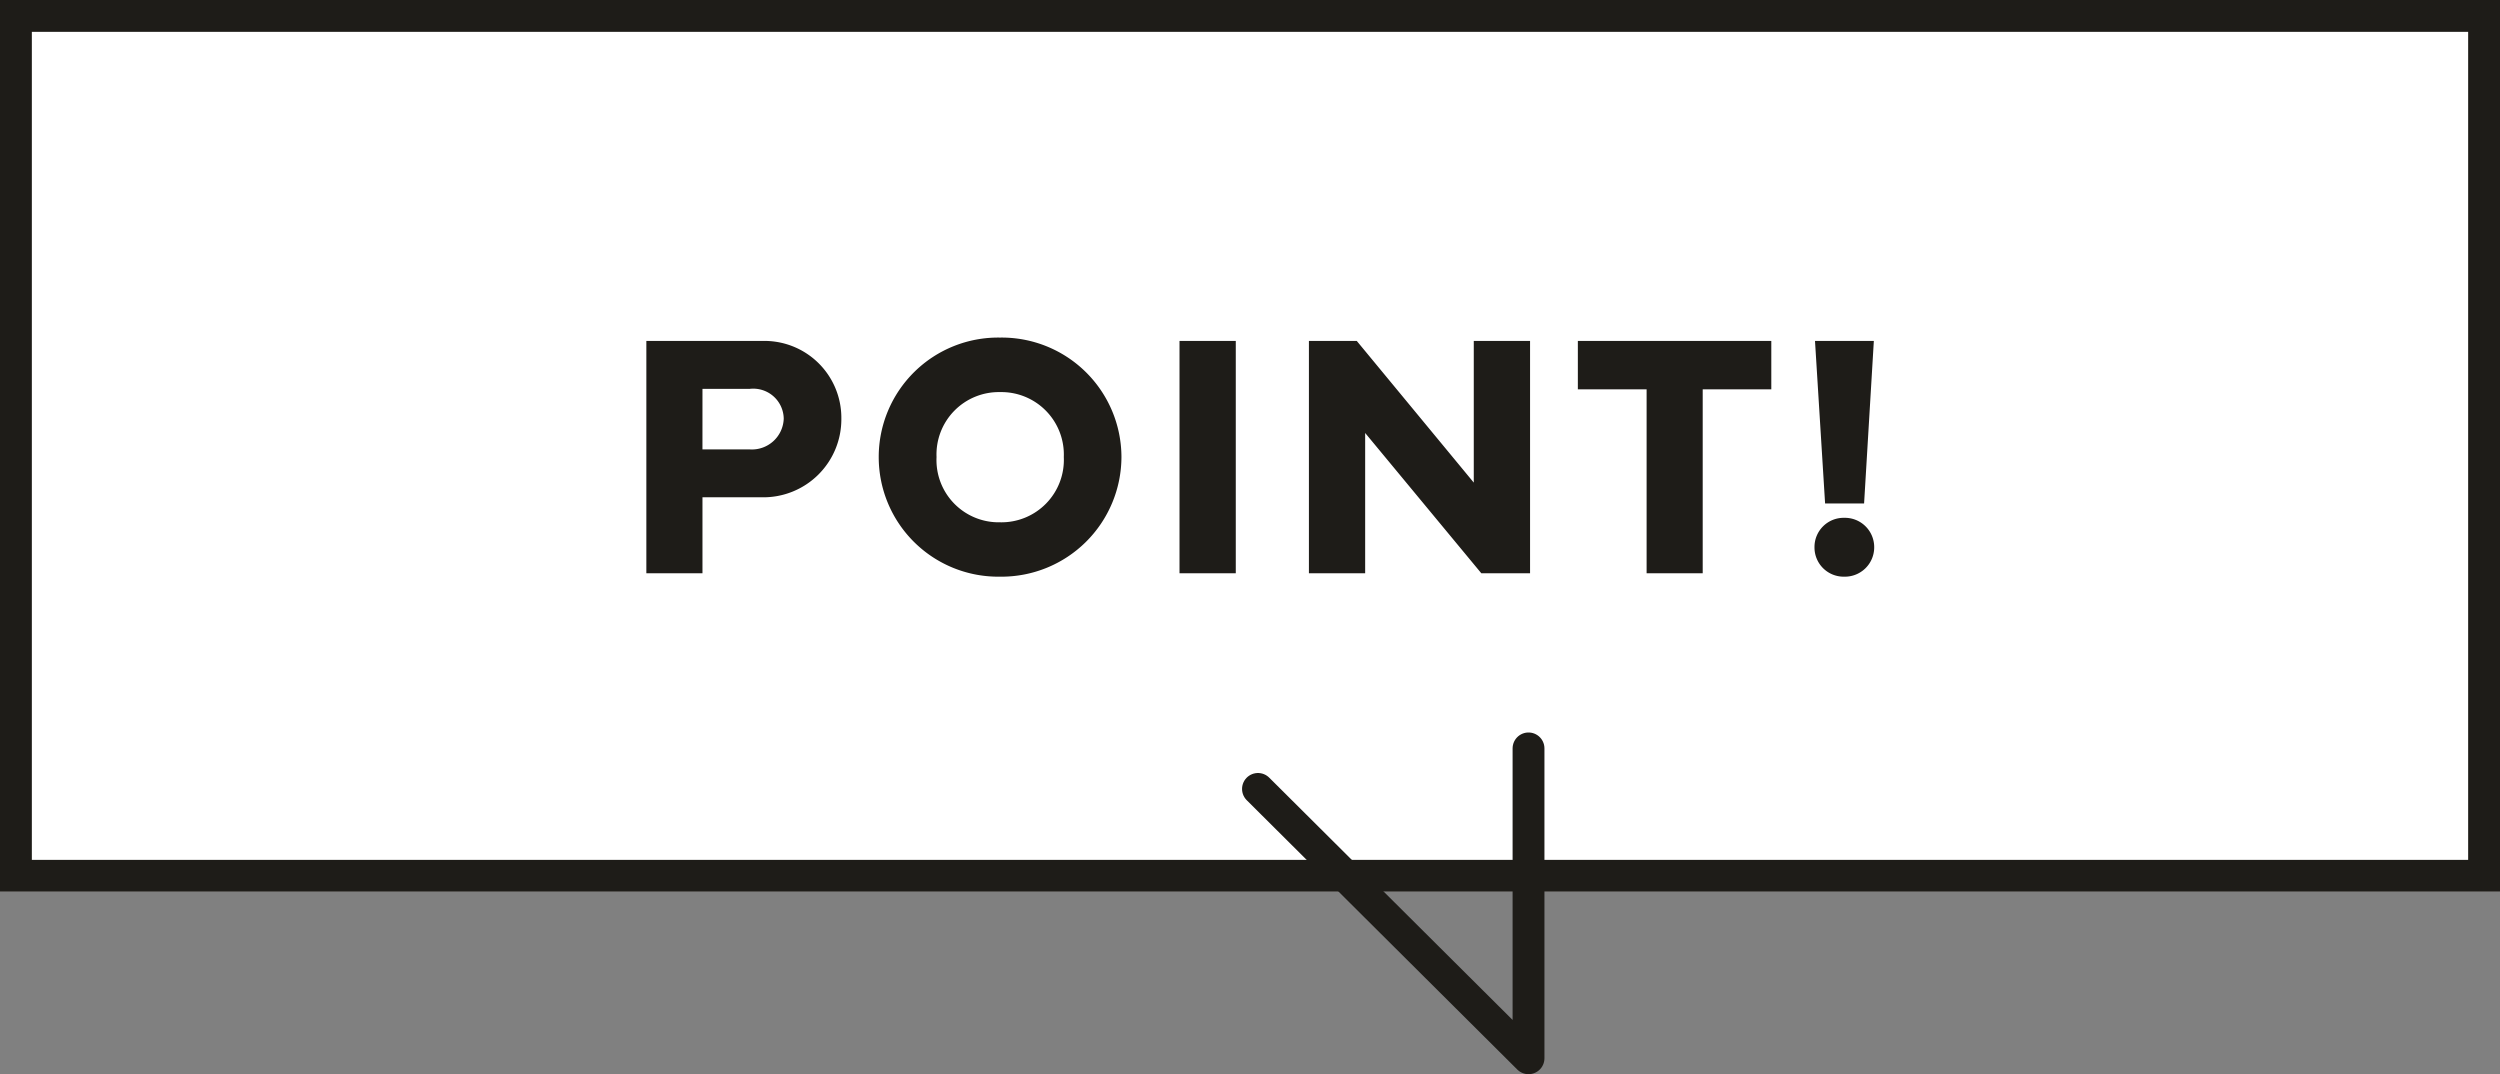
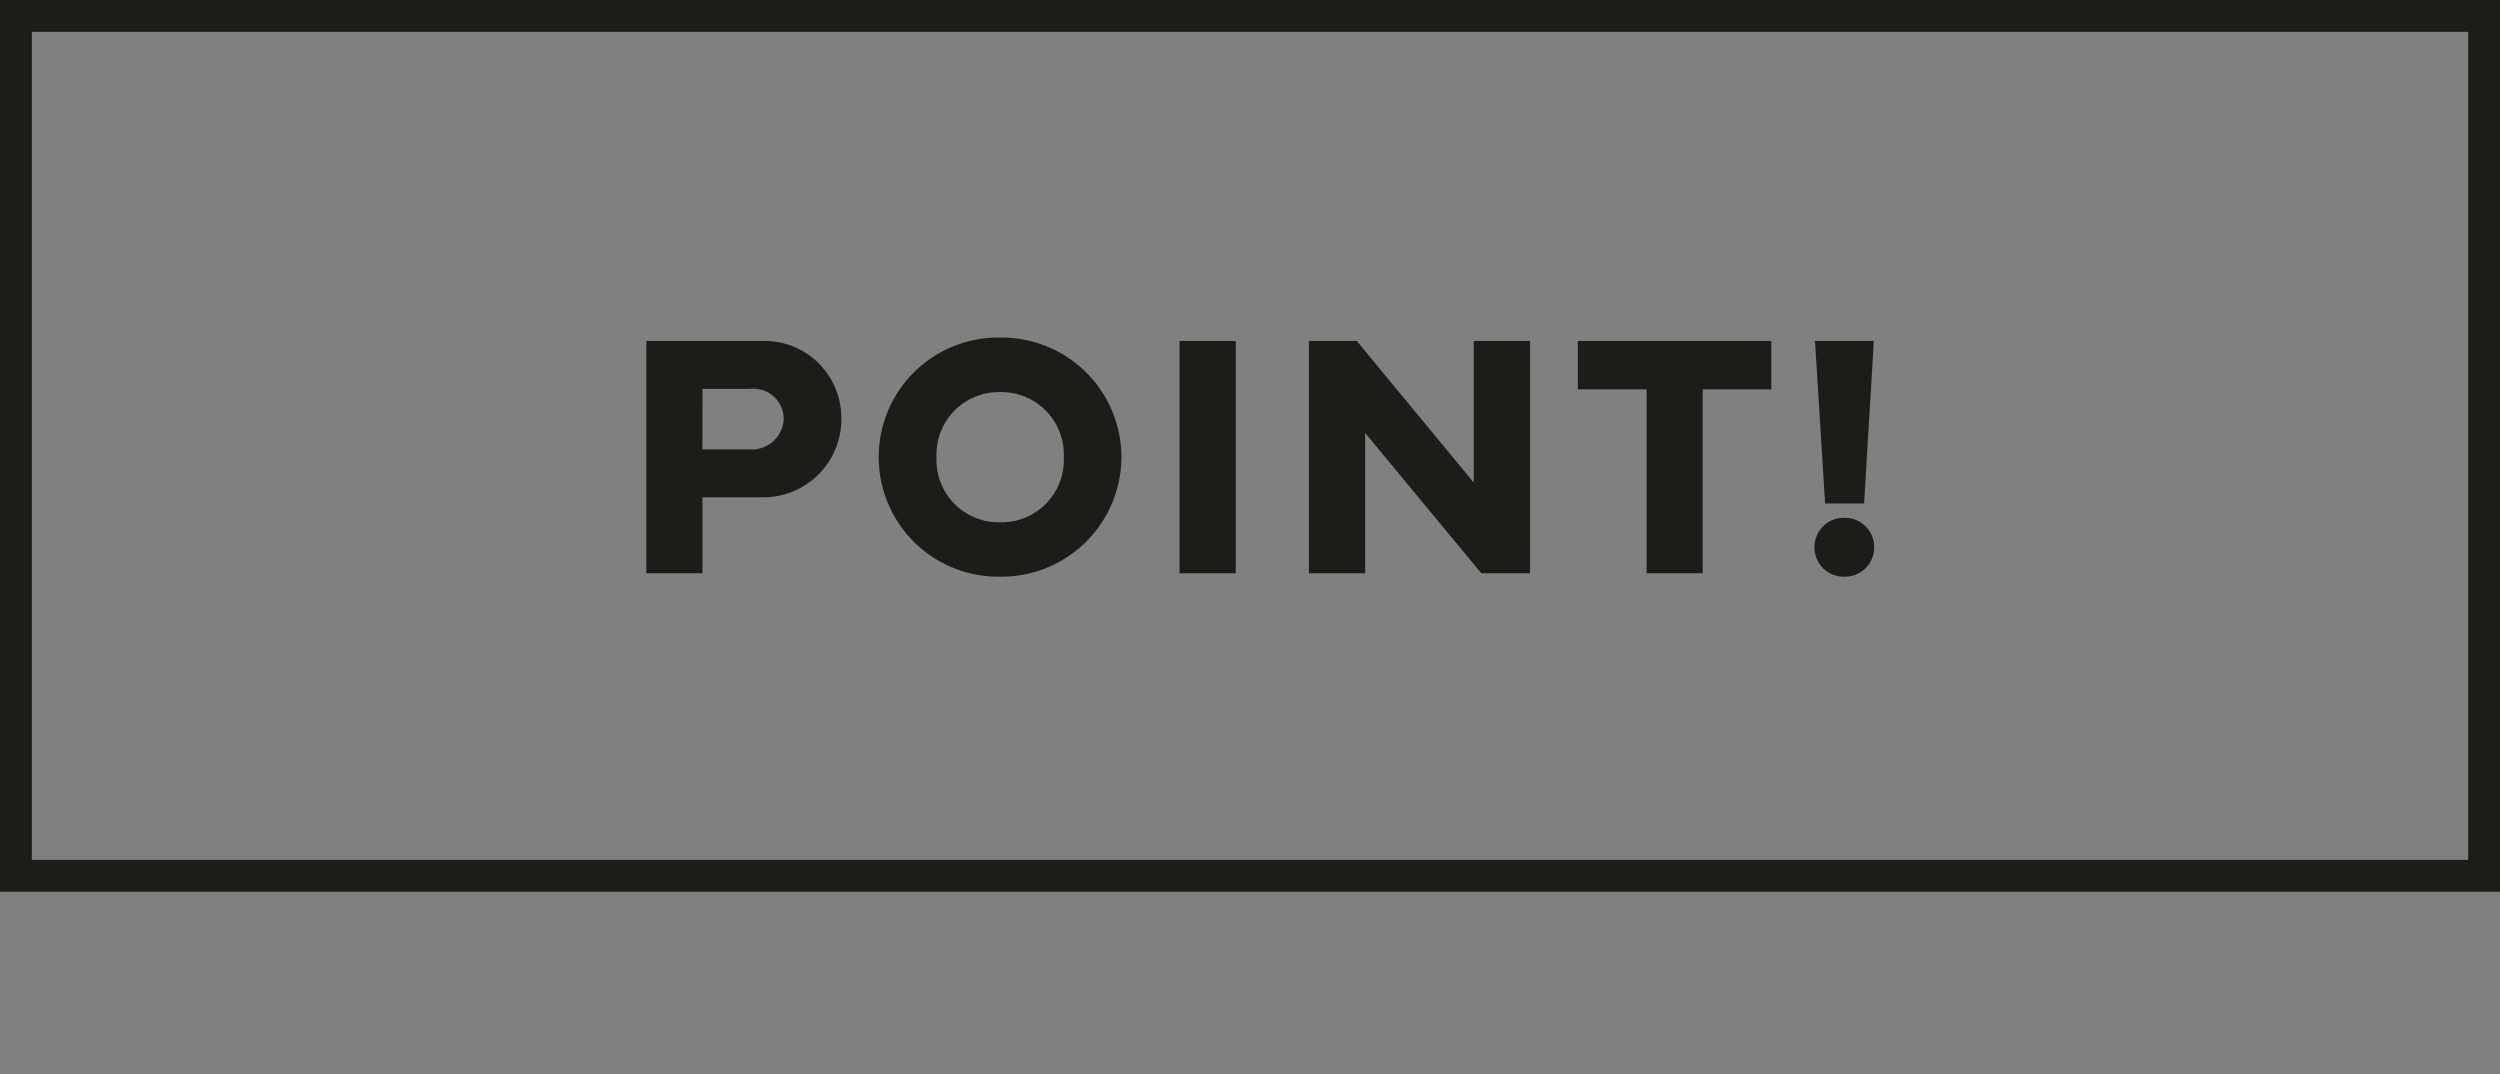
<svg xmlns="http://www.w3.org/2000/svg" width="157" height="67.459" viewBox="0 0 157 67.459">
  <rect x="0" y="0" width="157" height="67.459" fill="#808080" stroke="none" />
  <g id="グループ_64425" data-name="グループ 64425" transform="translate(-817 -4877.541)">
    <g id="長方形_19347" data-name="長方形 19347" transform="translate(817 4877.541)" fill="#fff" stroke="#1e1c18" stroke-width="2">
-       <rect width="157" height="56" stroke="none" />
      <rect x="1" y="1" width="155" height="54" fill="none" />
    </g>
-     <path id="パス_141783" data-name="パス 141783" d="M-5649.651-16745.342v19.459l-16.99-16.914" transform="translate(6562.642 21669.883)" fill="none" stroke="#1e1c18" stroke-linecap="round" stroke-linejoin="round" stroke-width="2" />
    <path id="パス_141951" data-name="パス 141951" d="M-34.885,0V-4.77h3.738a4.9,4.9,0,0,0,4.984-4.941,4.831,4.831,0,0,0-4.984-4.877h-7.262V0Zm0-11.58h2.976a1.912,1.912,0,0,1,2.127,1.869A2,2,0,0,1-31.91-7.777h-2.976ZM-16.2.215A7.538,7.538,0,0,0-8.573-7.3,7.52,7.52,0,0,0-16.2-14.8a7.5,7.5,0,0,0-7.616,7.5A7.507,7.507,0,0,0-16.2.215Zm0-11.591A3.924,3.924,0,0,1-12.193-7.3,3.92,3.92,0,0,1-16.2-3.2a3.908,3.908,0,0,1-3.985-4.1A3.913,3.913,0,0,1-16.2-11.376Zm14.807-3.212H-4.927V0h3.534ZM6.732,0V-8.809L14.026,0h3.062V-14.588H13.553v8.895L6.206-14.588H3.2V0ZM20.089-11.548h4.318V0h3.523V-11.548h4.308v-3.04H20.089Zm14.893-3.04.634,10.205h2.449l.612-10.205ZM36.819.215A1.841,1.841,0,0,0,38.7-1.633a1.841,1.841,0,0,0-1.88-1.848A1.832,1.832,0,0,0,34.95-1.633,1.832,1.832,0,0,0,36.819.215Z" transform="translate(896 4913.541)" fill="#1e1c18" />
  </g>
</svg>